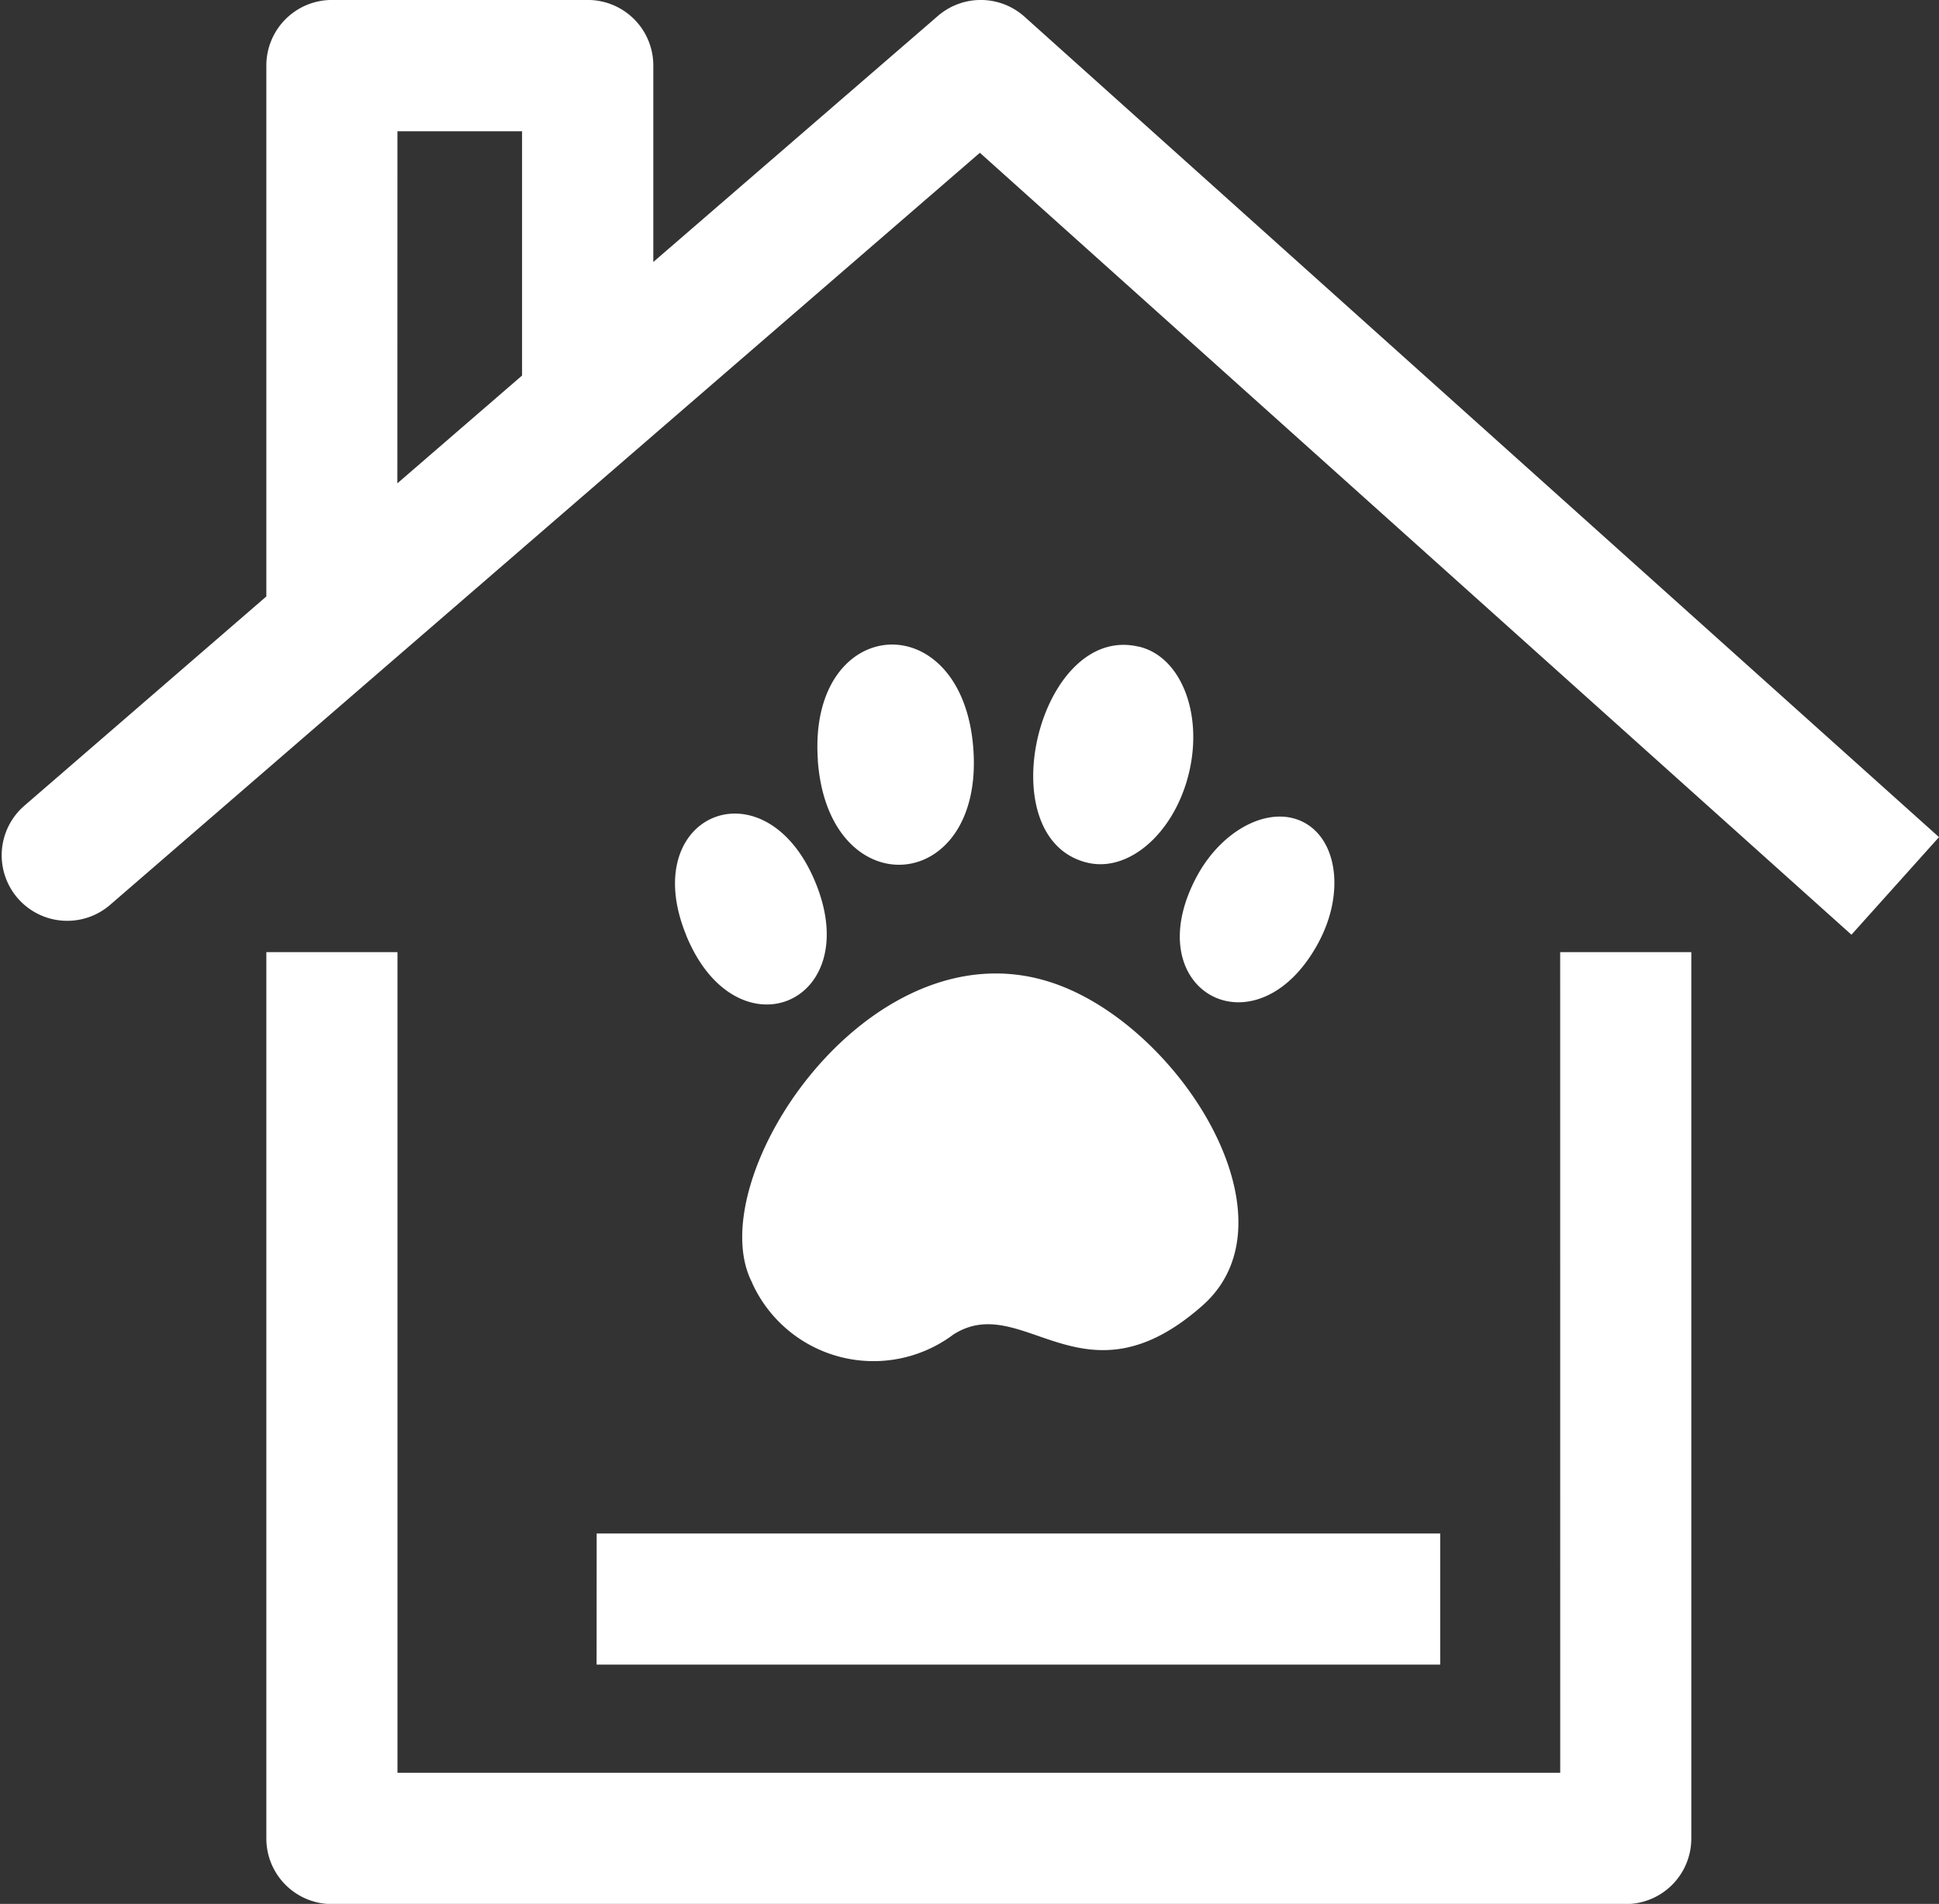
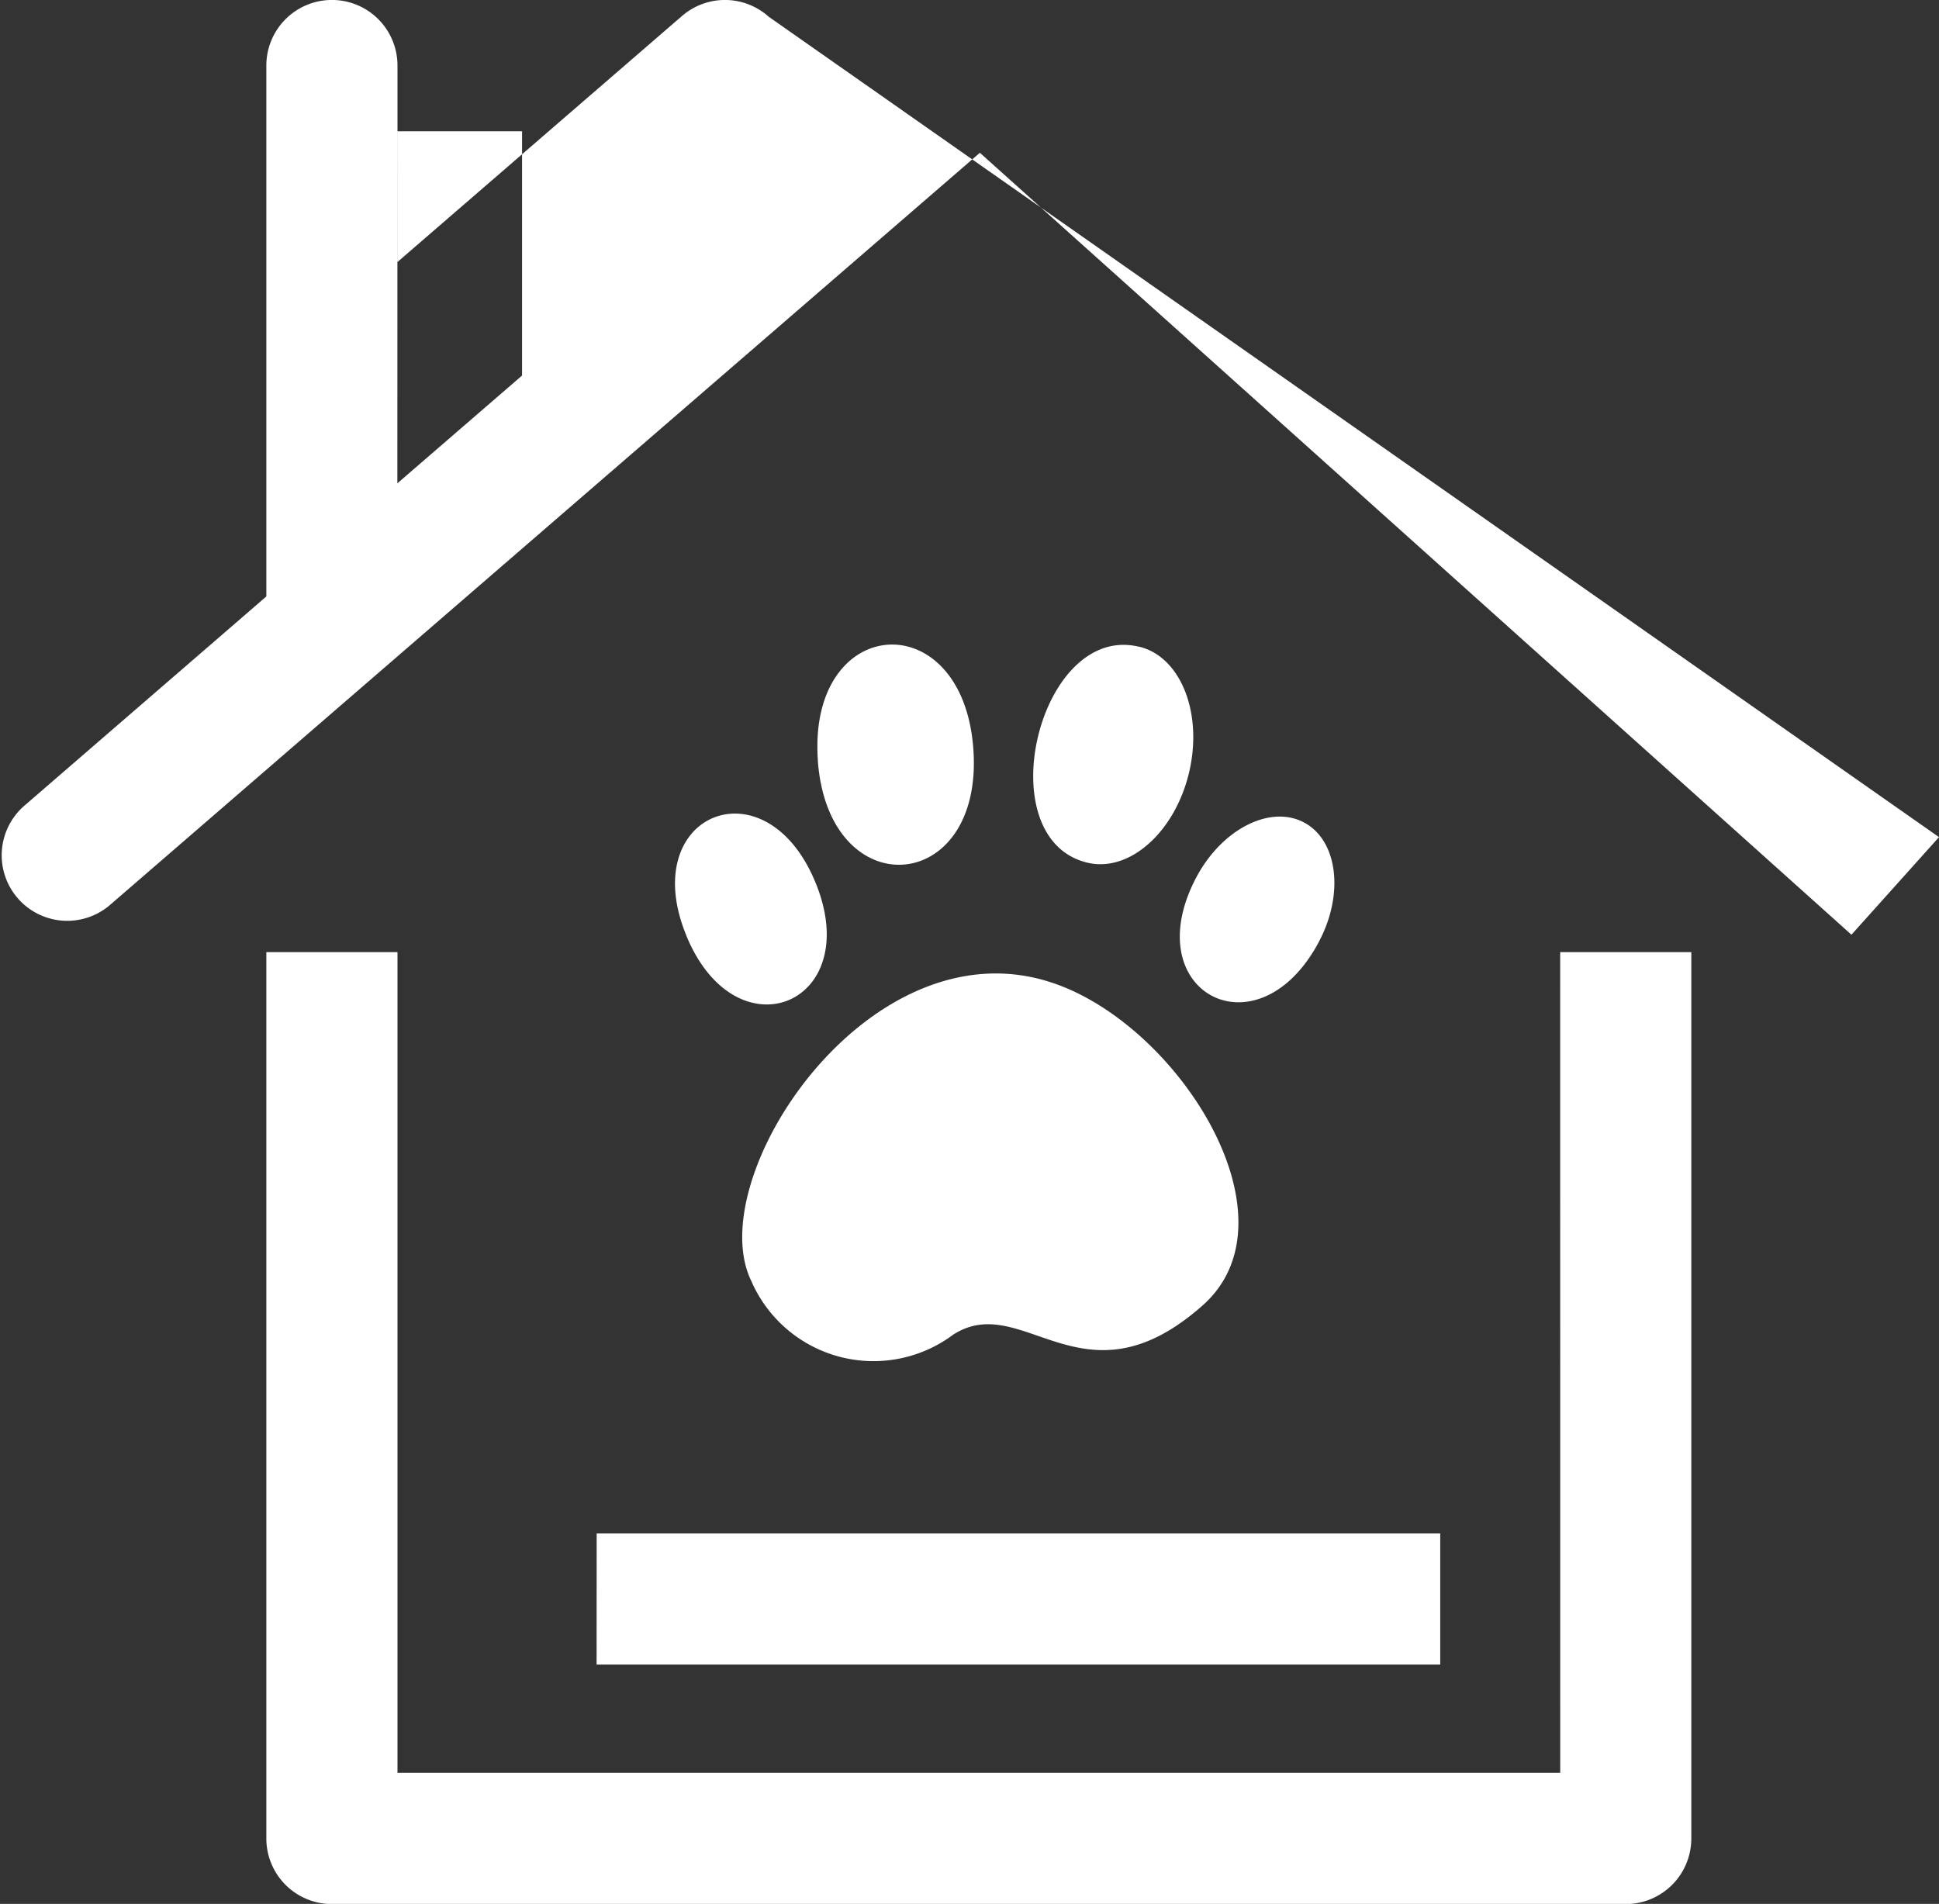
<svg xmlns="http://www.w3.org/2000/svg" width="50.939" height="50.02" viewBox="0 0 50.939 50.02">
  <rect x="0" y="0" width="50.939" height="50.02" fill="#333333" stroke="none" />
-   <path id="パス_91" data-name="パス 91" d="M833.776,133h3.445v23.287a1.723,1.723,0,0,1-1.723,1.723H801.508a1.723,1.723,0,0,1-1.722-1.723V133h3.445V154.56h30.546Zm9.952-3.021-2.3,2.564L818.531,112l-22.872,19.778a1.722,1.722,0,0,1-2.252-2.605l6.379-5.517V109.708a1.723,1.723,0,0,1,1.722-1.723h6.721a1.722,1.722,0,0,1,1.723,1.723v5.161l7.476-6.464a1.722,1.722,0,0,1,2.276.02Zm-40.5-9.295,3.276-2.832v-6.417H803.23Zm9.317,21a3.5,3.5,0,0,0,5.287,1.365c1.836-1.177,3.411,2.015,6.551-.767,2.6-2.3-.67-7.443-4.022-8.5C815.573,132.261,811.158,139,812.547,141.682Zm-1.727-9.12c1.313,3.2,4.706,1.8,3.394-1.393S809.505,129.366,810.819,132.562Zm16.615.172c.675-1.262.5-2.669-.385-3.141s-2.15.167-2.824,1.428C822.612,134.047,825.825,135.755,827.435,132.734Zm-4.727-7.76c-2.633-.627-3.983,5.05-1.348,5.675,1.1.262,2.294-.8,2.667-2.363S823.81,125.234,822.708,124.974Zm-8.433,2.982c.274,3.853,4.361,3.558,4.087-.289S814.006,124.1,814.275,127.956Zm-5.811,23.761h22.163v-3.445H808.464Z" transform="translate(-792.789 -107.986)" fill="#fff" />
+   <path id="パス_91" data-name="パス 91" d="M833.776,133h3.445v23.287a1.723,1.723,0,0,1-1.723,1.723H801.508a1.723,1.723,0,0,1-1.722-1.723V133h3.445V154.56h30.546Zm9.952-3.021-2.3,2.564L818.531,112l-22.872,19.778a1.722,1.722,0,0,1-2.252-2.605l6.379-5.517V109.708a1.723,1.723,0,0,1,1.722-1.723a1.722,1.722,0,0,1,1.723,1.723v5.161l7.476-6.464a1.722,1.722,0,0,1,2.276.02Zm-40.5-9.295,3.276-2.832v-6.417H803.23Zm9.317,21a3.5,3.5,0,0,0,5.287,1.365c1.836-1.177,3.411,2.015,6.551-.767,2.6-2.3-.67-7.443-4.022-8.5C815.573,132.261,811.158,139,812.547,141.682Zm-1.727-9.12c1.313,3.2,4.706,1.8,3.394-1.393S809.505,129.366,810.819,132.562Zm16.615.172c.675-1.262.5-2.669-.385-3.141s-2.15.167-2.824,1.428C822.612,134.047,825.825,135.755,827.435,132.734Zm-4.727-7.76c-2.633-.627-3.983,5.05-1.348,5.675,1.1.262,2.294-.8,2.667-2.363S823.81,125.234,822.708,124.974Zm-8.433,2.982c.274,3.853,4.361,3.558,4.087-.289S814.006,124.1,814.275,127.956Zm-5.811,23.761h22.163v-3.445H808.464Z" transform="translate(-792.789 -107.986)" fill="#fff" />
</svg>